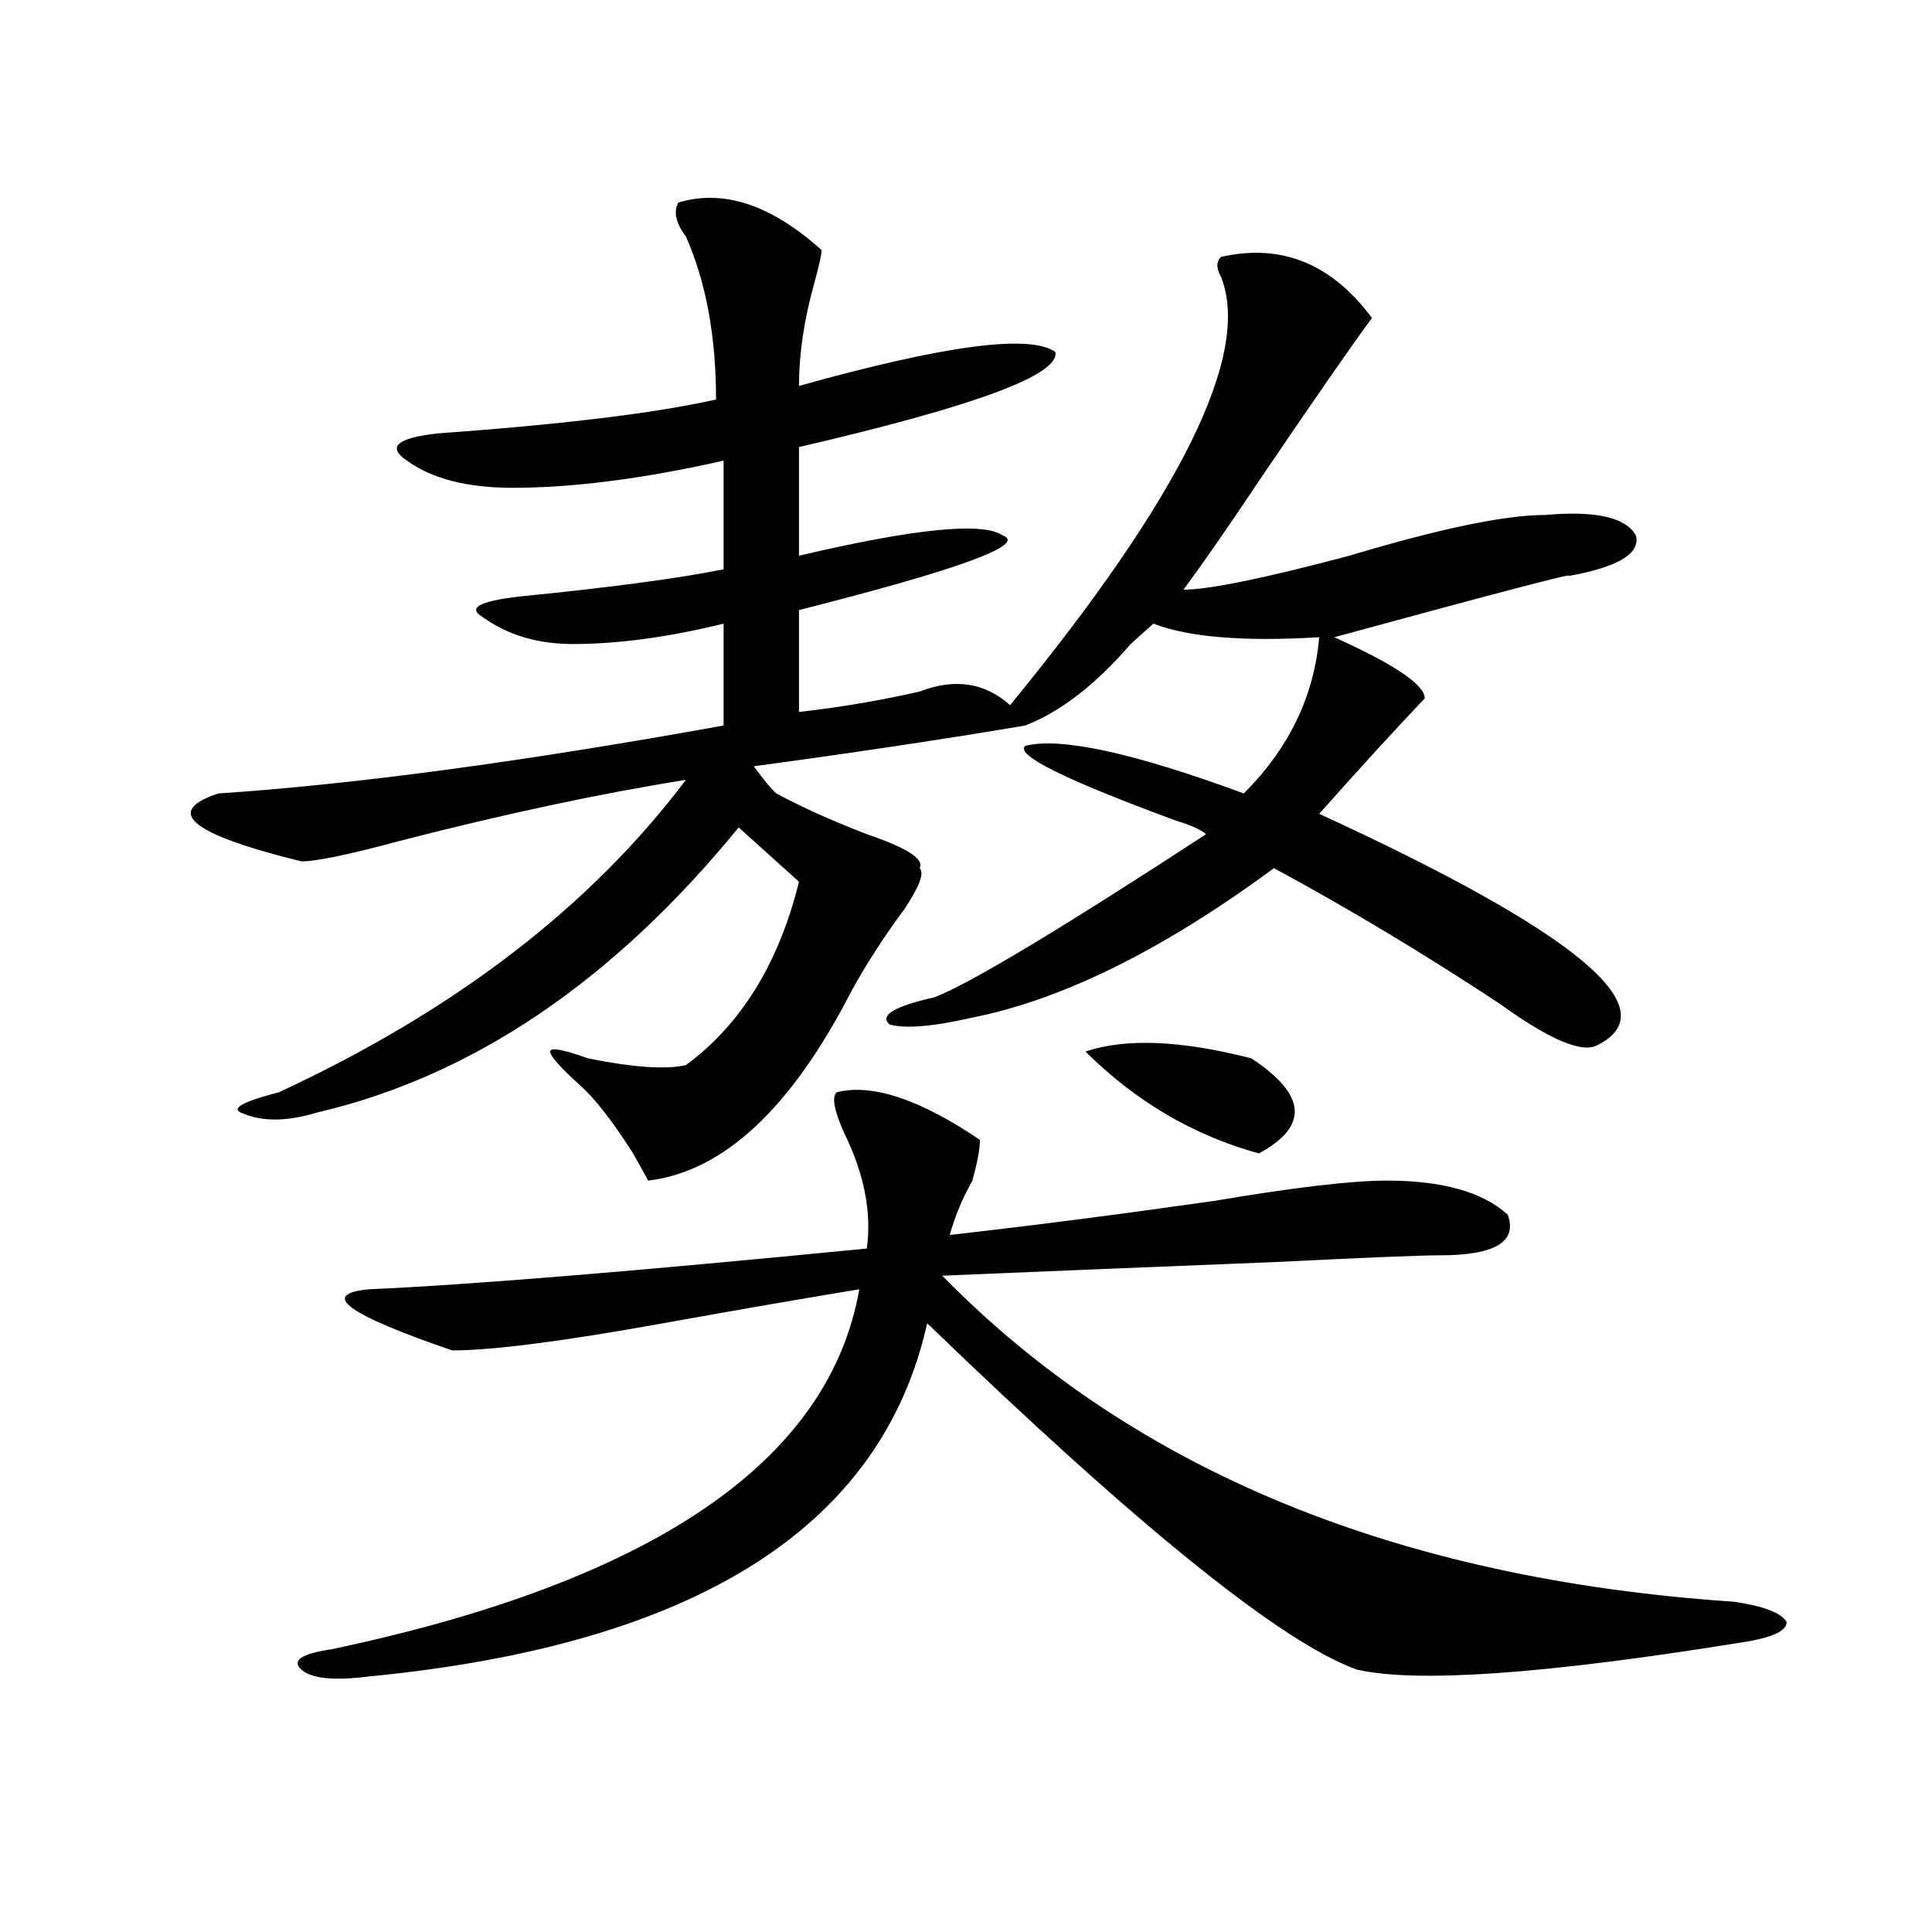
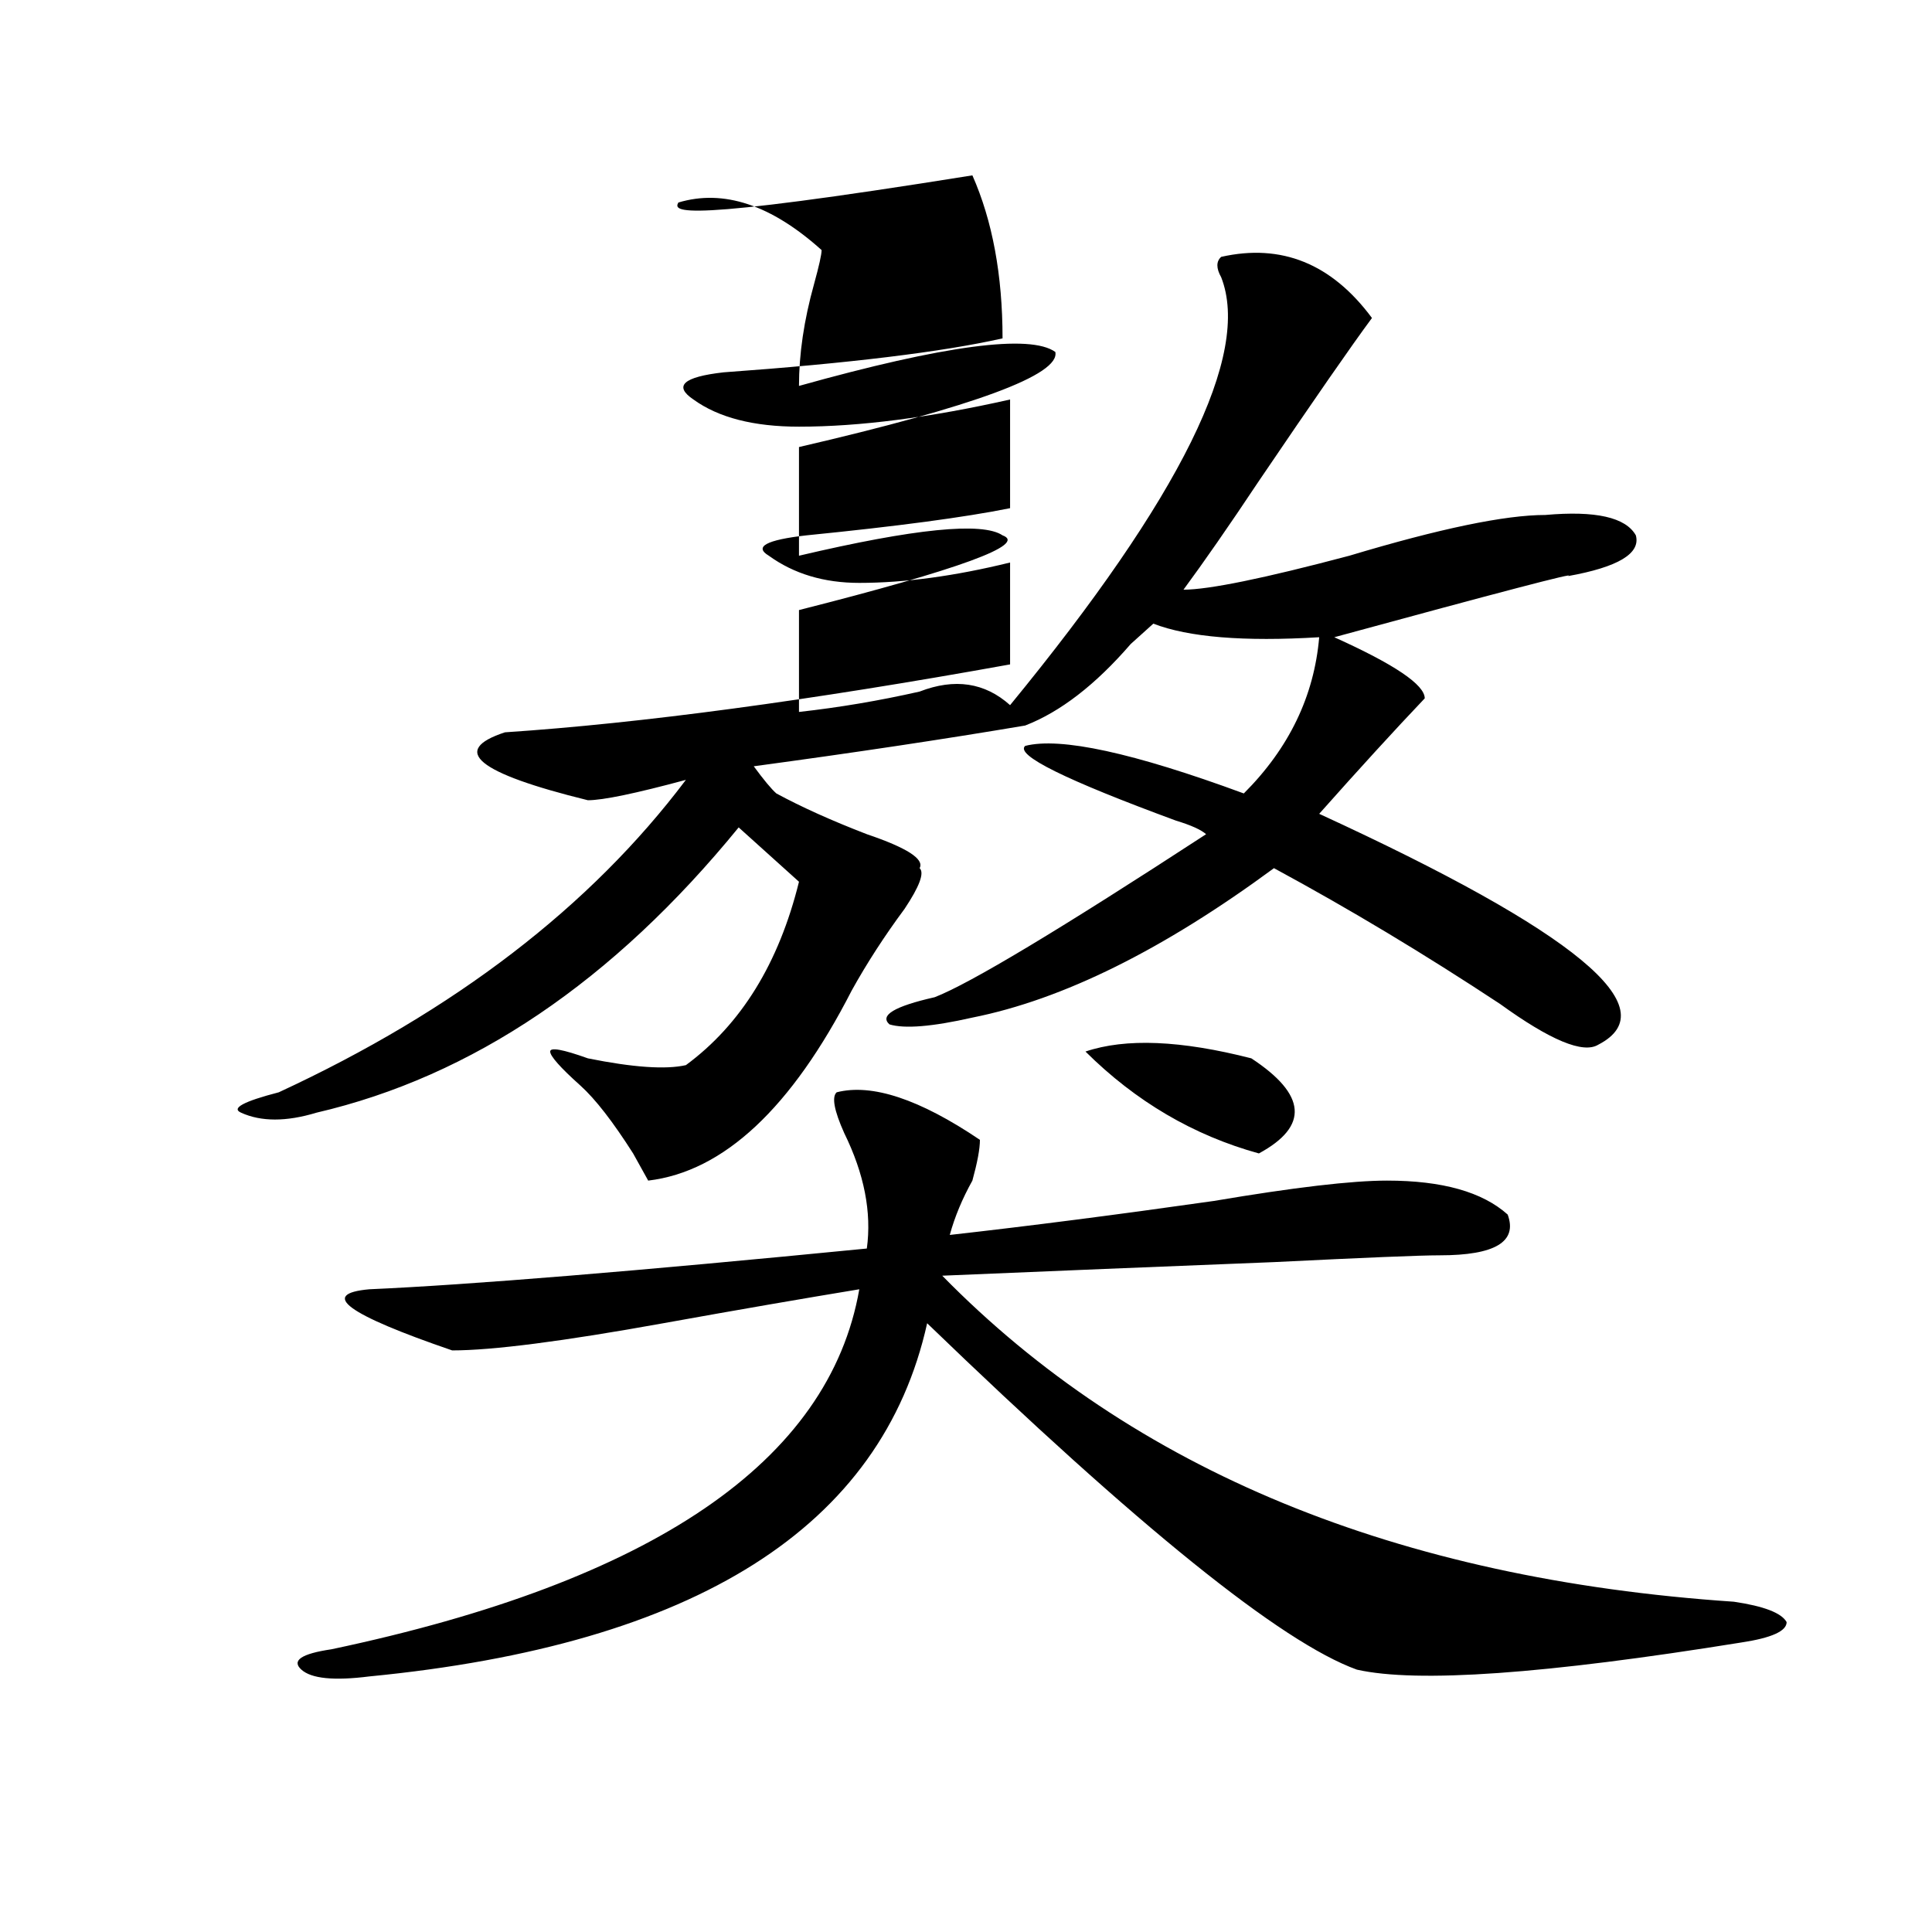
<svg xmlns="http://www.w3.org/2000/svg" version="1.1" id="图层_1" x="0px" y="0px" width="1000px" height="1000px" viewBox="0 0 1000 1000" enable-background="new 0 0 1000 1000" xml:space="preserve">
-   <path d="M351.113,104.828c23.414-7.031,48.108,1.208,74.145,24.609c0,2.362-1.341,8.239-3.902,17.578  c-5.243,18.786-7.805,36.364-7.805,52.734c75.425-21.094,119.632-26.917,132.68-17.578c2.562,11.755-41.646,28.125-132.68,49.219  v56.25c59.815-14.063,94.937-17.578,105.363-10.547c12.987,4.725-22.134,17.578-105.363,38.672V368.5  c20.792-2.307,41.585-5.822,62.438-10.547c18.171-7.031,33.78-4.669,46.828,7.031C611.229,257.208,647.691,183.38,632.082,143.5  c-2.622-4.669-2.622-8.185,0-10.547c31.219-7.031,57.194,3.516,78.047,31.641c-10.427,14.063-29.938,42.188-58.535,84.375  c-15.609,23.456-28.657,42.188-39.023,56.25c12.987,0,41.585-5.822,85.852-17.578c46.828-14.063,80.608-21.094,101.461-21.094  c25.976-2.308,41.585,1.209,46.828,10.547c2.562,9.394-9.146,16.425-35.121,21.094c5.183-2.307-35.121,8.24-120.973,31.641  c31.219,14.063,46.828,24.609,46.828,31.641c-15.609,16.425-33.841,36.365-54.633,59.766  c132.68,60.975,180.788,100.8,144.387,119.531c-7.805,4.725-24.755-2.307-50.73-21.094c-39.023-25.763-78.047-49.219-117.07-70.313  c-57.255,42.188-109.266,68.006-156.094,77.344c-20.853,4.725-35.121,5.878-42.926,3.516c-5.243-4.669,2.562-9.338,23.414-14.063  c18.171-7.031,64.999-35.156,140.484-84.375c-2.622-2.307-7.805-4.669-15.609-7.031c-57.255-21.094-83.29-33.947-78.047-38.672  c18.171-4.669,55.913,3.516,113.168,24.609c23.414-23.4,36.401-50.372,39.023-80.859c-39.023,2.362-67.681,0-85.852-7.031  c-2.622,2.362-6.524,5.878-11.707,10.547c-18.231,21.094-36.462,35.156-54.633,42.188c-41.646,7.031-88.474,14.063-140.484,21.094  c5.183,7.031,9.085,11.756,11.707,14.063c12.987,7.031,28.597,14.063,46.828,21.094c20.792,7.031,29.878,12.909,27.316,17.578  c2.562,2.362,0,9.394-7.805,21.094c-10.427,14.063-19.512,28.125-27.316,42.188c-31.219,60.975-66.34,93.769-105.363,98.438  l-7.805-14.063c-10.427-16.369-19.512-28.125-27.316-35.156c-10.427-9.338-15.609-15.216-15.609-17.578  c0-2.307,6.464-1.153,19.512,3.516c23.414,4.725,40.304,5.878,50.73,3.516c28.597-21.094,48.108-52.734,58.535-94.922  l-31.219-28.125c-65.06,79.706-137.923,128.925-218.531,147.656c-15.609,4.725-28.657,4.725-39.023,0  c-5.243-2.307,1.28-5.822,19.512-10.547c91.034-42.188,161.276-96.075,210.727-161.719c-44.267,7.031-93.656,17.578-148.289,31.641  c-26.036,7.031-42.926,10.547-50.73,10.547c-57.255-14.063-71.583-25.763-42.926-35.156c70.242-4.669,157.374-16.369,261.457-35.156  v-52.734c-28.657,7.031-54.633,10.547-78.047,10.547c-18.231,0-33.841-4.669-46.828-14.063c-7.805-4.669-1.341-8.185,19.512-10.547  c46.828-4.669,81.949-9.338,105.363-14.063v-56.25c-41.646,9.394-78.047,14.063-109.266,14.063  c-23.414,0-41.646-4.669-54.633-14.063c-10.427-7.031-5.243-11.7,15.609-14.063c64.999-4.669,113.168-10.547,144.387-17.578  c0-32.794-5.243-60.919-15.609-84.375C349.772,115.375,348.491,109.552,351.113,104.828z M433.063,565.375  c18.171-4.669,42.926,3.516,74.145,24.609c0,4.725-1.341,11.756-3.902,21.094c-5.243,9.394-9.146,18.787-11.707,28.125  c41.585-4.669,87.132-10.547,136.582-17.578c41.585-7.031,71.522-10.547,89.754-10.547c28.597,0,49.39,5.878,62.438,17.578  c5.183,14.063-6.524,21.094-35.121,21.094c-10.427,0-39.023,1.209-85.852,3.516c-59.876,2.362-117.07,4.725-171.703,7.031  c98.839,100.8,235.421,156.994,409.746,168.75c15.609,2.307,24.694,5.822,27.316,10.547c0,4.669-7.805,8.185-23.414,10.547  c-101.461,16.369-167.801,21.094-199.02,14.063c-39.023-14.063-113.168-73.828-222.434-179.297  c-23.414,105.469-119.692,166.388-288.773,182.813c-18.231,2.307-29.938,1.153-35.121-3.516c-5.243-4.725,0-8.24,15.609-10.547  C338.065,818.5,429.16,756.428,444.77,667.328c-28.657,4.725-62.438,10.547-101.461,17.578  c-52.071,9.394-88.474,14.063-109.266,14.063c-54.633-18.731-68.962-29.278-42.926-31.641  c52.011-2.307,137.862-9.338,257.555-21.094c2.562-18.731-1.341-38.672-11.707-59.766  C431.722,574.769,430.44,567.737,433.063,565.375z M561.84,544.281c20.792-7.031,49.39-5.822,85.852,3.516  c28.597,18.787,29.878,35.156,3.902,49.219C617.753,587.678,587.815,570.1,561.84,544.281z" />
+   <path d="M351.113,104.828c23.414-7.031,48.108,1.208,74.145,24.609c0,2.362-1.341,8.239-3.902,17.578  c-5.243,18.786-7.805,36.364-7.805,52.734c75.425-21.094,119.632-26.917,132.68-17.578c2.562,11.755-41.646,28.125-132.68,49.219  v56.25c59.815-14.063,94.937-17.578,105.363-10.547c12.987,4.725-22.134,17.578-105.363,38.672V368.5  c20.792-2.307,41.585-5.822,62.438-10.547c18.171-7.031,33.78-4.669,46.828,7.031C611.229,257.208,647.691,183.38,632.082,143.5  c-2.622-4.669-2.622-8.185,0-10.547c31.219-7.031,57.194,3.516,78.047,31.641c-10.427,14.063-29.938,42.188-58.535,84.375  c-15.609,23.456-28.657,42.188-39.023,56.25c12.987,0,41.585-5.822,85.852-17.578c46.828-14.063,80.608-21.094,101.461-21.094  c25.976-2.308,41.585,1.209,46.828,10.547c2.562,9.394-9.146,16.425-35.121,21.094c5.183-2.307-35.121,8.24-120.973,31.641  c31.219,14.063,46.828,24.609,46.828,31.641c-15.609,16.425-33.841,36.365-54.633,59.766  c132.68,60.975,180.788,100.8,144.387,119.531c-7.805,4.725-24.755-2.307-50.73-21.094c-39.023-25.763-78.047-49.219-117.07-70.313  c-57.255,42.188-109.266,68.006-156.094,77.344c-20.853,4.725-35.121,5.878-42.926,3.516c-5.243-4.669,2.562-9.338,23.414-14.063  c18.171-7.031,64.999-35.156,140.484-84.375c-2.622-2.307-7.805-4.669-15.609-7.031c-57.255-21.094-83.29-33.947-78.047-38.672  c18.171-4.669,55.913,3.516,113.168,24.609c23.414-23.4,36.401-50.372,39.023-80.859c-39.023,2.362-67.681,0-85.852-7.031  c-2.622,2.362-6.524,5.878-11.707,10.547c-18.231,21.094-36.462,35.156-54.633,42.188c-41.646,7.031-88.474,14.063-140.484,21.094  c5.183,7.031,9.085,11.756,11.707,14.063c12.987,7.031,28.597,14.063,46.828,21.094c20.792,7.031,29.878,12.909,27.316,17.578  c2.562,2.362,0,9.394-7.805,21.094c-10.427,14.063-19.512,28.125-27.316,42.188c-31.219,60.975-66.34,93.769-105.363,98.438  l-7.805-14.063c-10.427-16.369-19.512-28.125-27.316-35.156c-10.427-9.338-15.609-15.216-15.609-17.578  c0-2.307,6.464-1.153,19.512,3.516c23.414,4.725,40.304,5.878,50.73,3.516c28.597-21.094,48.108-52.734,58.535-94.922  l-31.219-28.125c-65.06,79.706-137.923,128.925-218.531,147.656c-15.609,4.725-28.657,4.725-39.023,0  c-5.243-2.307,1.28-5.822,19.512-10.547c91.034-42.188,161.276-96.075,210.727-161.719c-26.036,7.031-42.926,10.547-50.73,10.547c-57.255-14.063-71.583-25.763-42.926-35.156c70.242-4.669,157.374-16.369,261.457-35.156  v-52.734c-28.657,7.031-54.633,10.547-78.047,10.547c-18.231,0-33.841-4.669-46.828-14.063c-7.805-4.669-1.341-8.185,19.512-10.547  c46.828-4.669,81.949-9.338,105.363-14.063v-56.25c-41.646,9.394-78.047,14.063-109.266,14.063  c-23.414,0-41.646-4.669-54.633-14.063c-10.427-7.031-5.243-11.7,15.609-14.063c64.999-4.669,113.168-10.547,144.387-17.578  c0-32.794-5.243-60.919-15.609-84.375C349.772,115.375,348.491,109.552,351.113,104.828z M433.063,565.375  c18.171-4.669,42.926,3.516,74.145,24.609c0,4.725-1.341,11.756-3.902,21.094c-5.243,9.394-9.146,18.787-11.707,28.125  c41.585-4.669,87.132-10.547,136.582-17.578c41.585-7.031,71.522-10.547,89.754-10.547c28.597,0,49.39,5.878,62.438,17.578  c5.183,14.063-6.524,21.094-35.121,21.094c-10.427,0-39.023,1.209-85.852,3.516c-59.876,2.362-117.07,4.725-171.703,7.031  c98.839,100.8,235.421,156.994,409.746,168.75c15.609,2.307,24.694,5.822,27.316,10.547c0,4.669-7.805,8.185-23.414,10.547  c-101.461,16.369-167.801,21.094-199.02,14.063c-39.023-14.063-113.168-73.828-222.434-179.297  c-23.414,105.469-119.692,166.388-288.773,182.813c-18.231,2.307-29.938,1.153-35.121-3.516c-5.243-4.725,0-8.24,15.609-10.547  C338.065,818.5,429.16,756.428,444.77,667.328c-28.657,4.725-62.438,10.547-101.461,17.578  c-52.071,9.394-88.474,14.063-109.266,14.063c-54.633-18.731-68.962-29.278-42.926-31.641  c52.011-2.307,137.862-9.338,257.555-21.094c2.562-18.731-1.341-38.672-11.707-59.766  C431.722,574.769,430.44,567.737,433.063,565.375z M561.84,544.281c20.792-7.031,49.39-5.822,85.852,3.516  c28.597,18.787,29.878,35.156,3.902,49.219C617.753,587.678,587.815,570.1,561.84,544.281z" />
</svg>